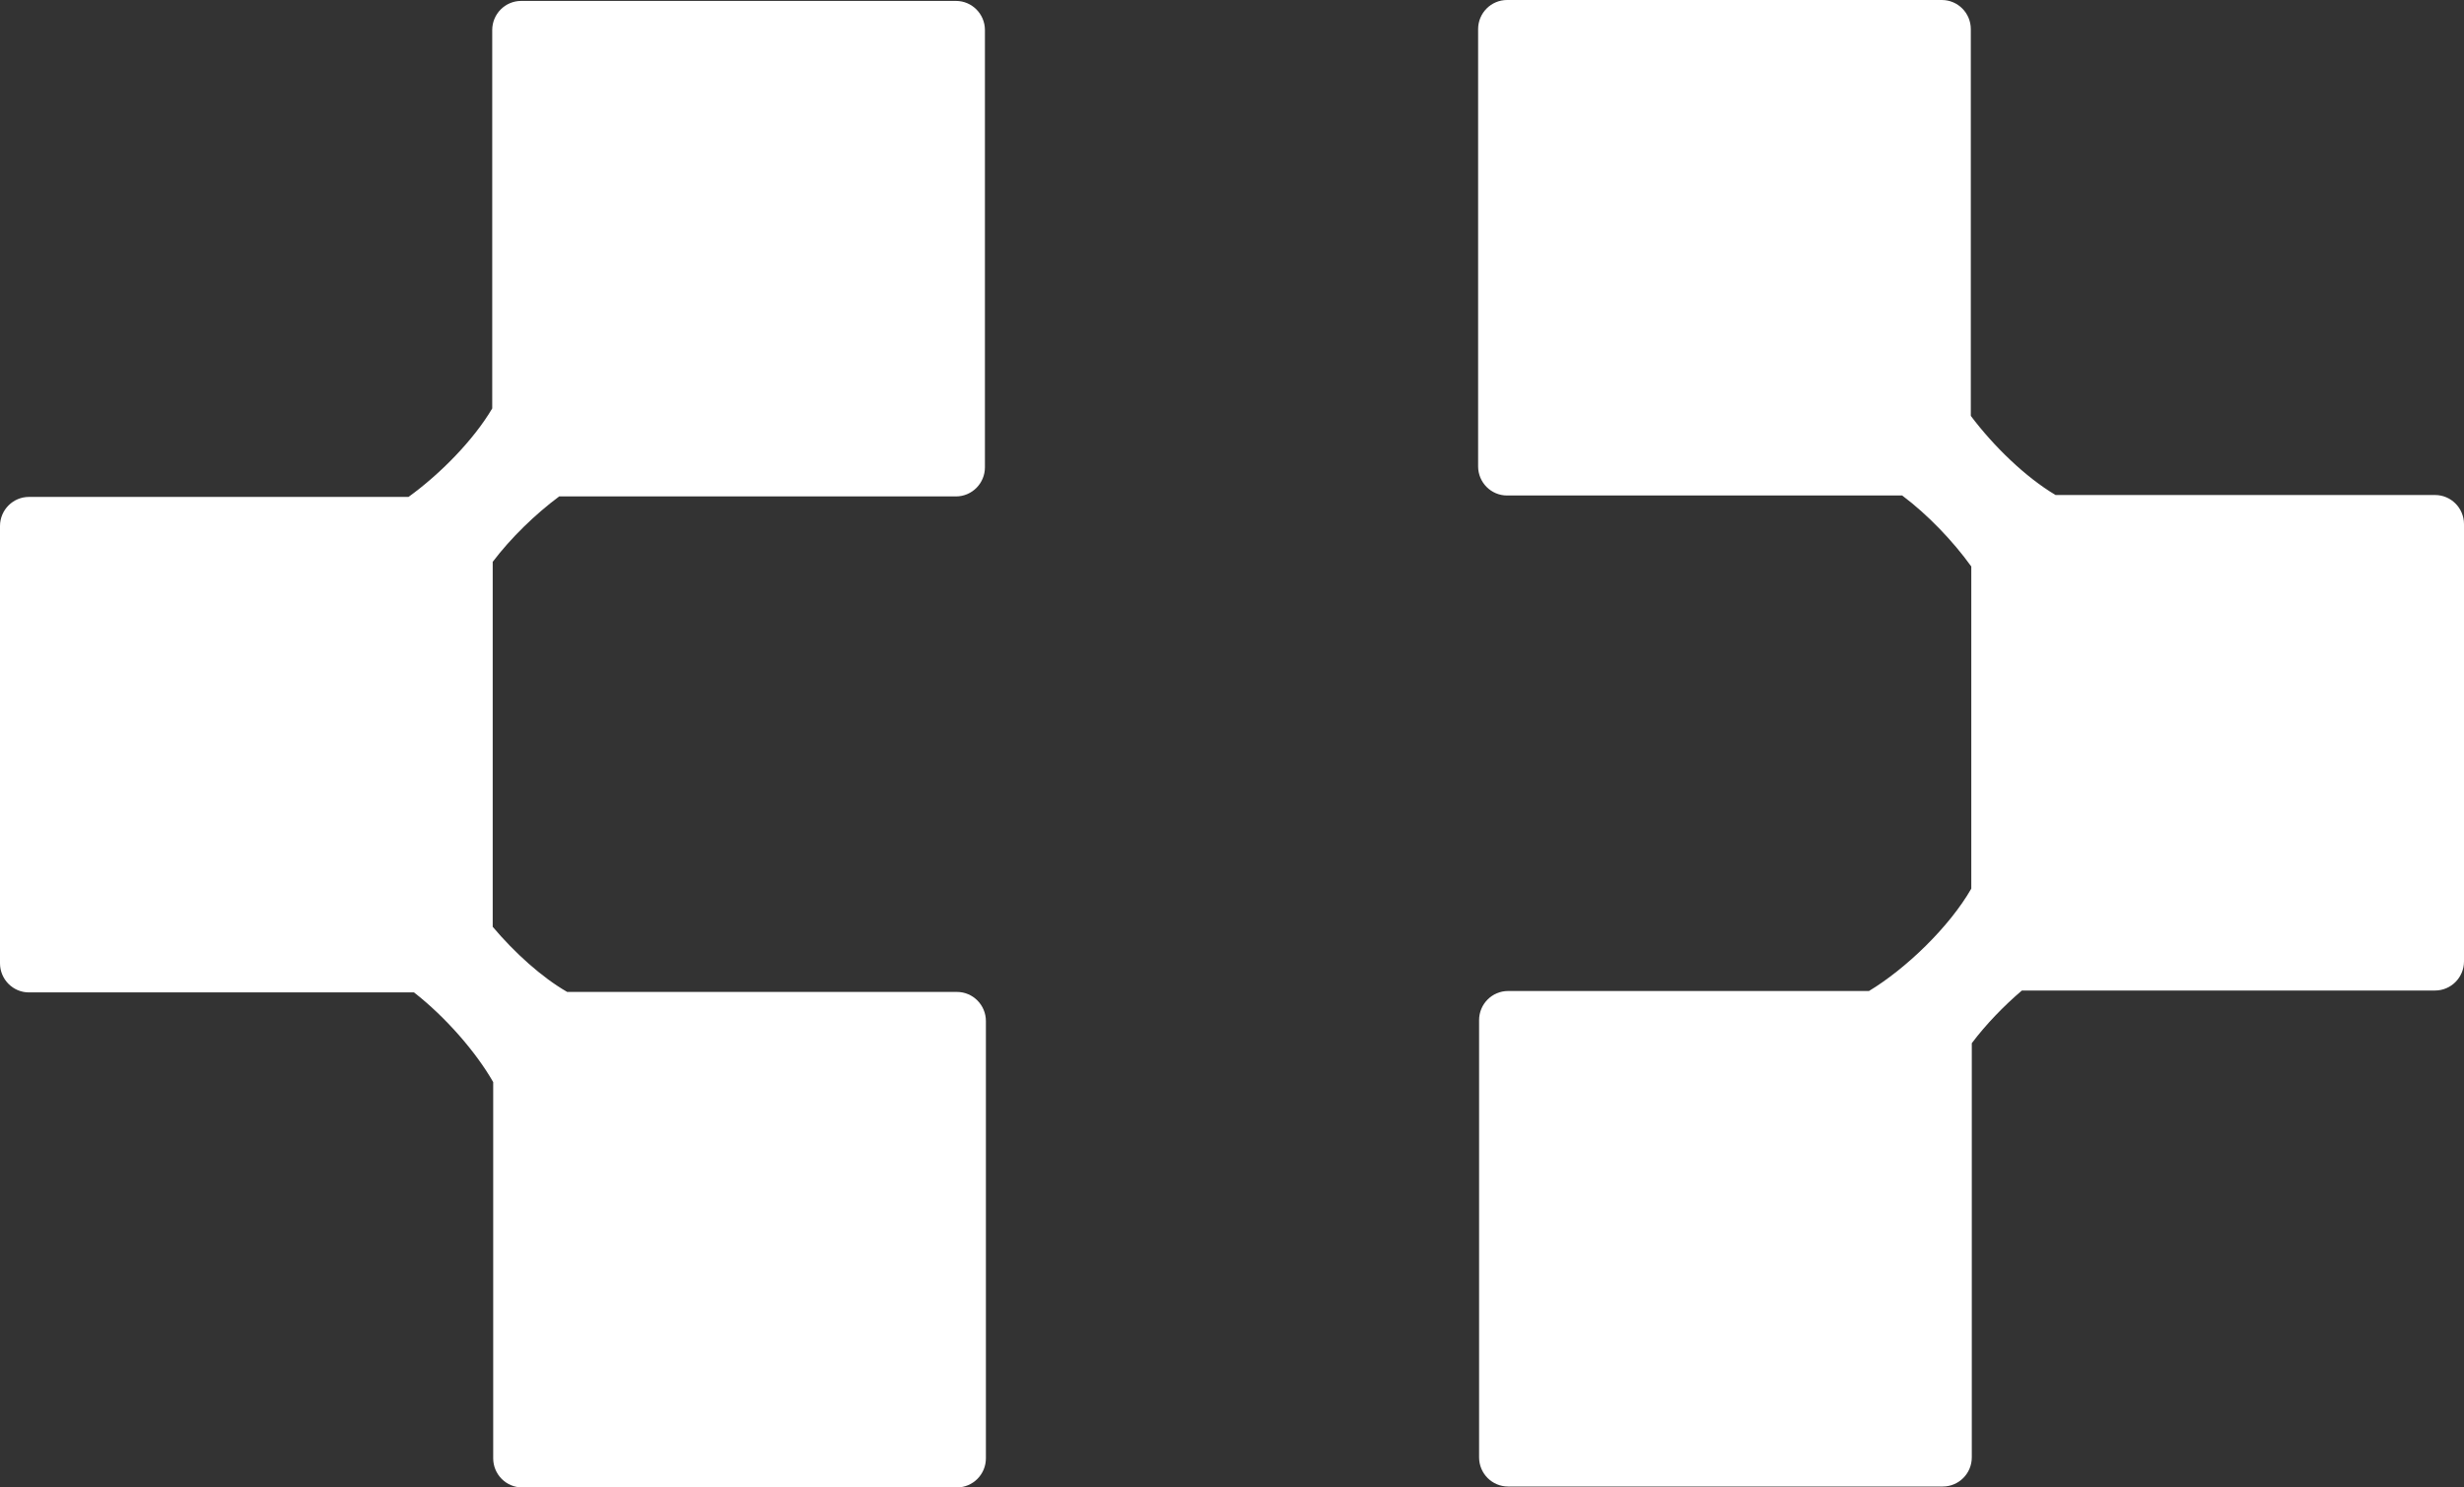
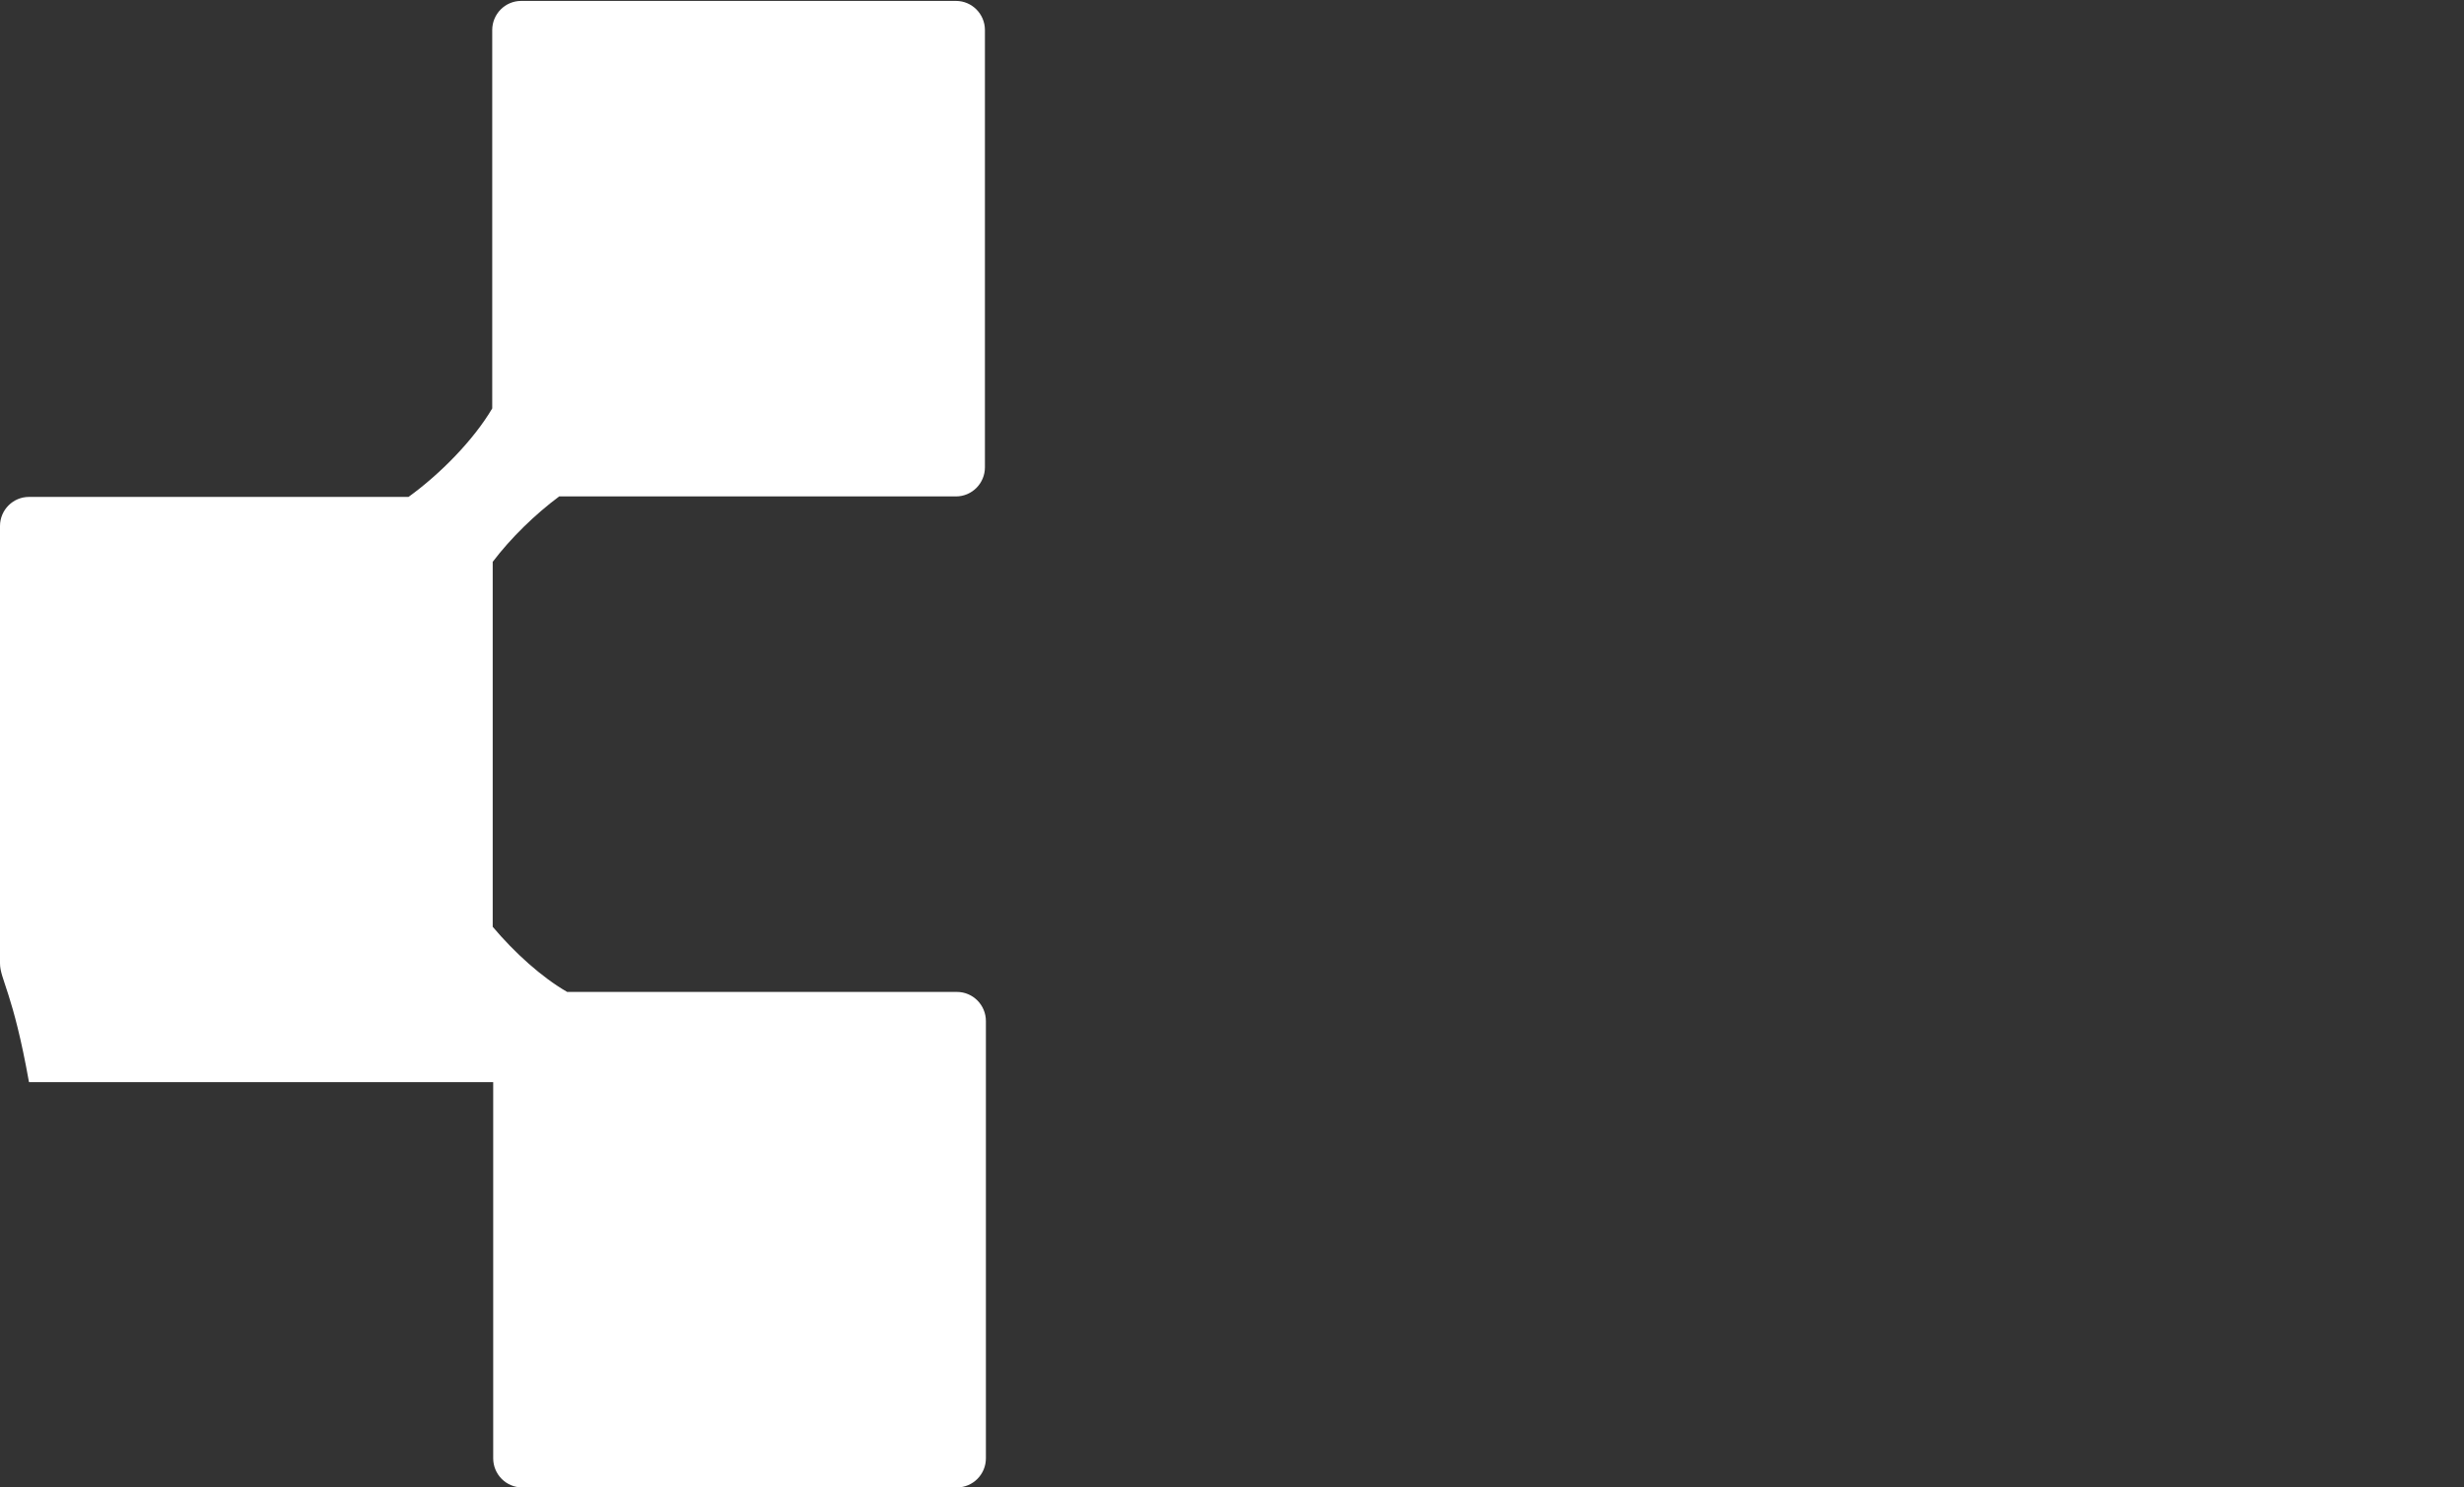
<svg xmlns="http://www.w3.org/2000/svg" width="318" height="192" viewBox="0 0 318 192" fill="none">
  <rect x="0" y="0" width="318" height="192" fill="#333333" stroke="none" />
-   <path d="M194.503 63.96C192.438 63.96 190.763 62.276 190.763 60.198V3.762C190.763 1.684 192.438 0 194.503 0H250.61C252.676 0 254.35 1.684 254.35 3.762V53.682C257.287 57.596 261.418 61.601 265.29 63.897H314.26C316.325 63.897 318 65.582 318 67.66V124.095C318 126.173 316.325 127.858 314.26 127.858H260.94C258.575 129.877 256.284 132.254 254.476 134.658V188.119C254.476 190.197 252.802 191.881 250.736 191.881H194.629C192.564 191.881 190.889 190.197 190.889 188.119V131.683C190.889 129.605 192.564 127.921 194.629 127.921H241.206C245.956 125.059 251.587 119.647 254.412 114.705V73.123C252.049 69.842 248.789 66.431 245.494 63.96H194.503Z" fill="white" />
-   <path d="M52.724 64.143C56.821 61.178 61.118 56.805 63.526 52.72V3.881C63.526 1.803 65.2 0.119 67.266 0.119H123.373C125.438 0.119 127.113 1.803 127.113 3.881V60.317C127.113 62.395 125.438 64.079 123.373 64.079H72.17C69.089 66.372 65.934 69.426 63.588 72.525V119.633C66.406 122.973 69.912 126.152 73.2 128.04H123.499C125.564 128.04 127.239 129.724 127.239 131.802V188.238C127.239 190.316 125.564 192 123.499 192H67.392C65.326 192 63.651 190.316 63.651 188.238V139.68C61.44 135.802 57.489 131.265 53.431 128.103H3.74C1.675 128.103 0 126.418 0 124.341V67.905C0 65.827 1.675 64.143 3.74 64.143H52.724Z" fill="white" />
+   <path d="M52.724 64.143C56.821 61.178 61.118 56.805 63.526 52.72V3.881C63.526 1.803 65.2 0.119 67.266 0.119H123.373C125.438 0.119 127.113 1.803 127.113 3.881V60.317C127.113 62.395 125.438 64.079 123.373 64.079H72.17C69.089 66.372 65.934 69.426 63.588 72.525V119.633C66.406 122.973 69.912 126.152 73.2 128.04H123.499C125.564 128.04 127.239 129.724 127.239 131.802V188.238C127.239 190.316 125.564 192 123.499 192H67.392C65.326 192 63.651 190.316 63.651 188.238V139.68H3.74C1.675 128.103 0 126.418 0 124.341V67.905C0 65.827 1.675 64.143 3.74 64.143H52.724Z" fill="white" />
</svg>